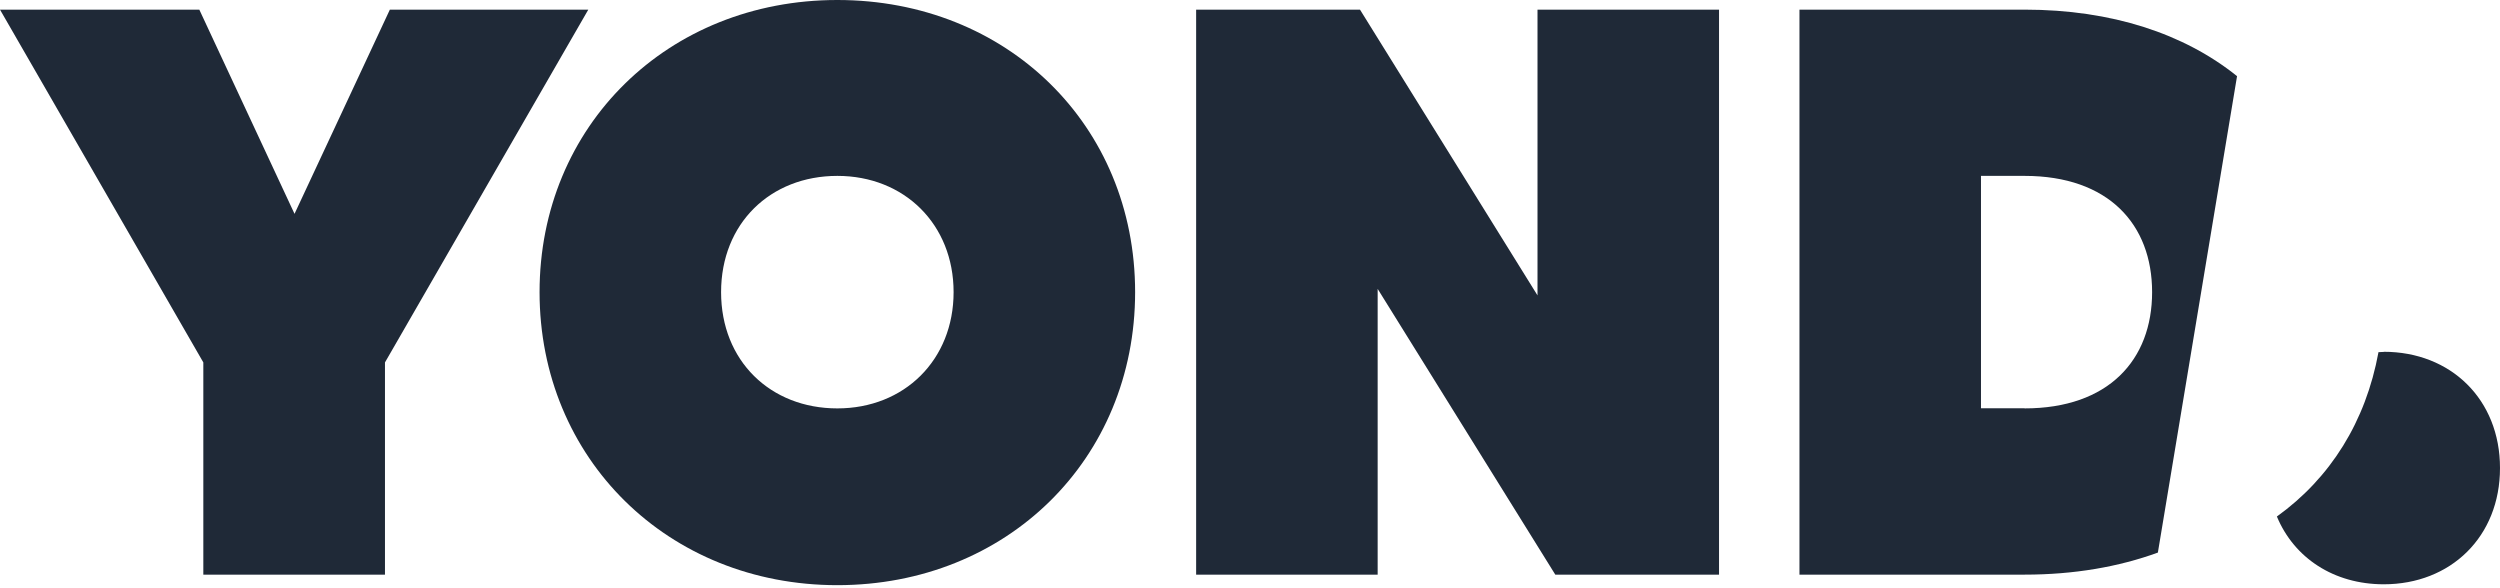
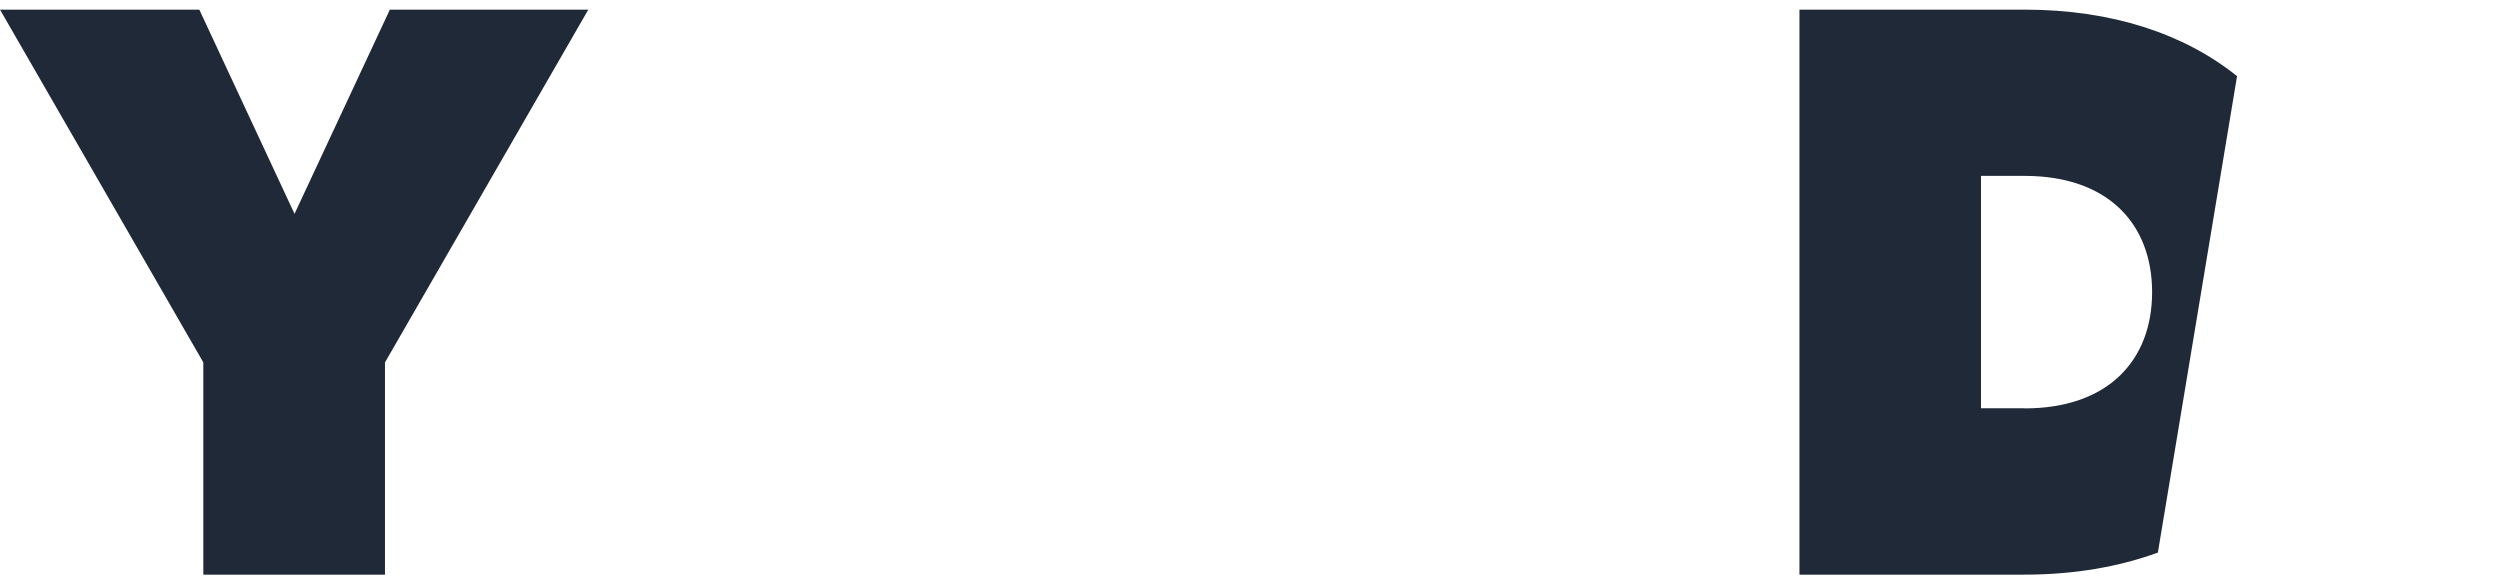
<svg xmlns="http://www.w3.org/2000/svg" fill="none" height="235" viewBox="0 0 1000 235" width="1000">
  <path d="M155.943 3.857L117.809 85.537L79.725 3.857H0L81.329 144.968V229.854H153.989V144.968L235.318 3.857H155.943Z" fill="#1F2937" />
-   <path d="M334.937 0C267.138 0 215.825 50.361 215.825 116.857C215.825 183.353 267.138 234.065 334.937 234.065C402.736 234.065 454.049 183.704 454.049 116.857C454.049 50.01 402.736 0 334.937 0ZM334.937 163.359C308.128 163.359 288.435 144.318 288.435 116.857C288.435 89.397 308.128 70.355 334.937 70.355C361.746 70.355 381.439 89.747 381.439 116.857C381.439 143.967 361.746 163.359 334.937 163.359Z" fill="#1F2937" />
-   <path d="M615.003 118.159L543.997 3.857H478.453V229.854H551.062V115.553L622.119 229.854H687.613V3.857H615.003V118.159Z" fill="#1F2937" />
  <path d="M809.832 3.857H719.784V229.854H809.832C829.626 229.854 847.465 226.748 863.149 221.035L894.819 30.466C873.672 13.478 844.709 3.857 809.832 3.857ZM809.832 163.308H792.394V70.354H809.832C843.406 70.354 860.844 89.746 860.844 116.856C860.844 143.966 843.406 163.358 809.832 163.358V163.308Z" fill="#1F2937" />
-   <path d="M953.548 140.762C952.846 140.762 952.145 140.812 951.393 140.862C946.282 168.723 932.151 191.223 910.754 206.607C917.669 223.243 933.604 233.716 953.498 233.716C980.307 233.716 1000 214.675 1000 187.214C1000 159.754 980.307 140.712 953.498 140.712L953.548 140.762Z" fill="#1F2937" />
</svg>